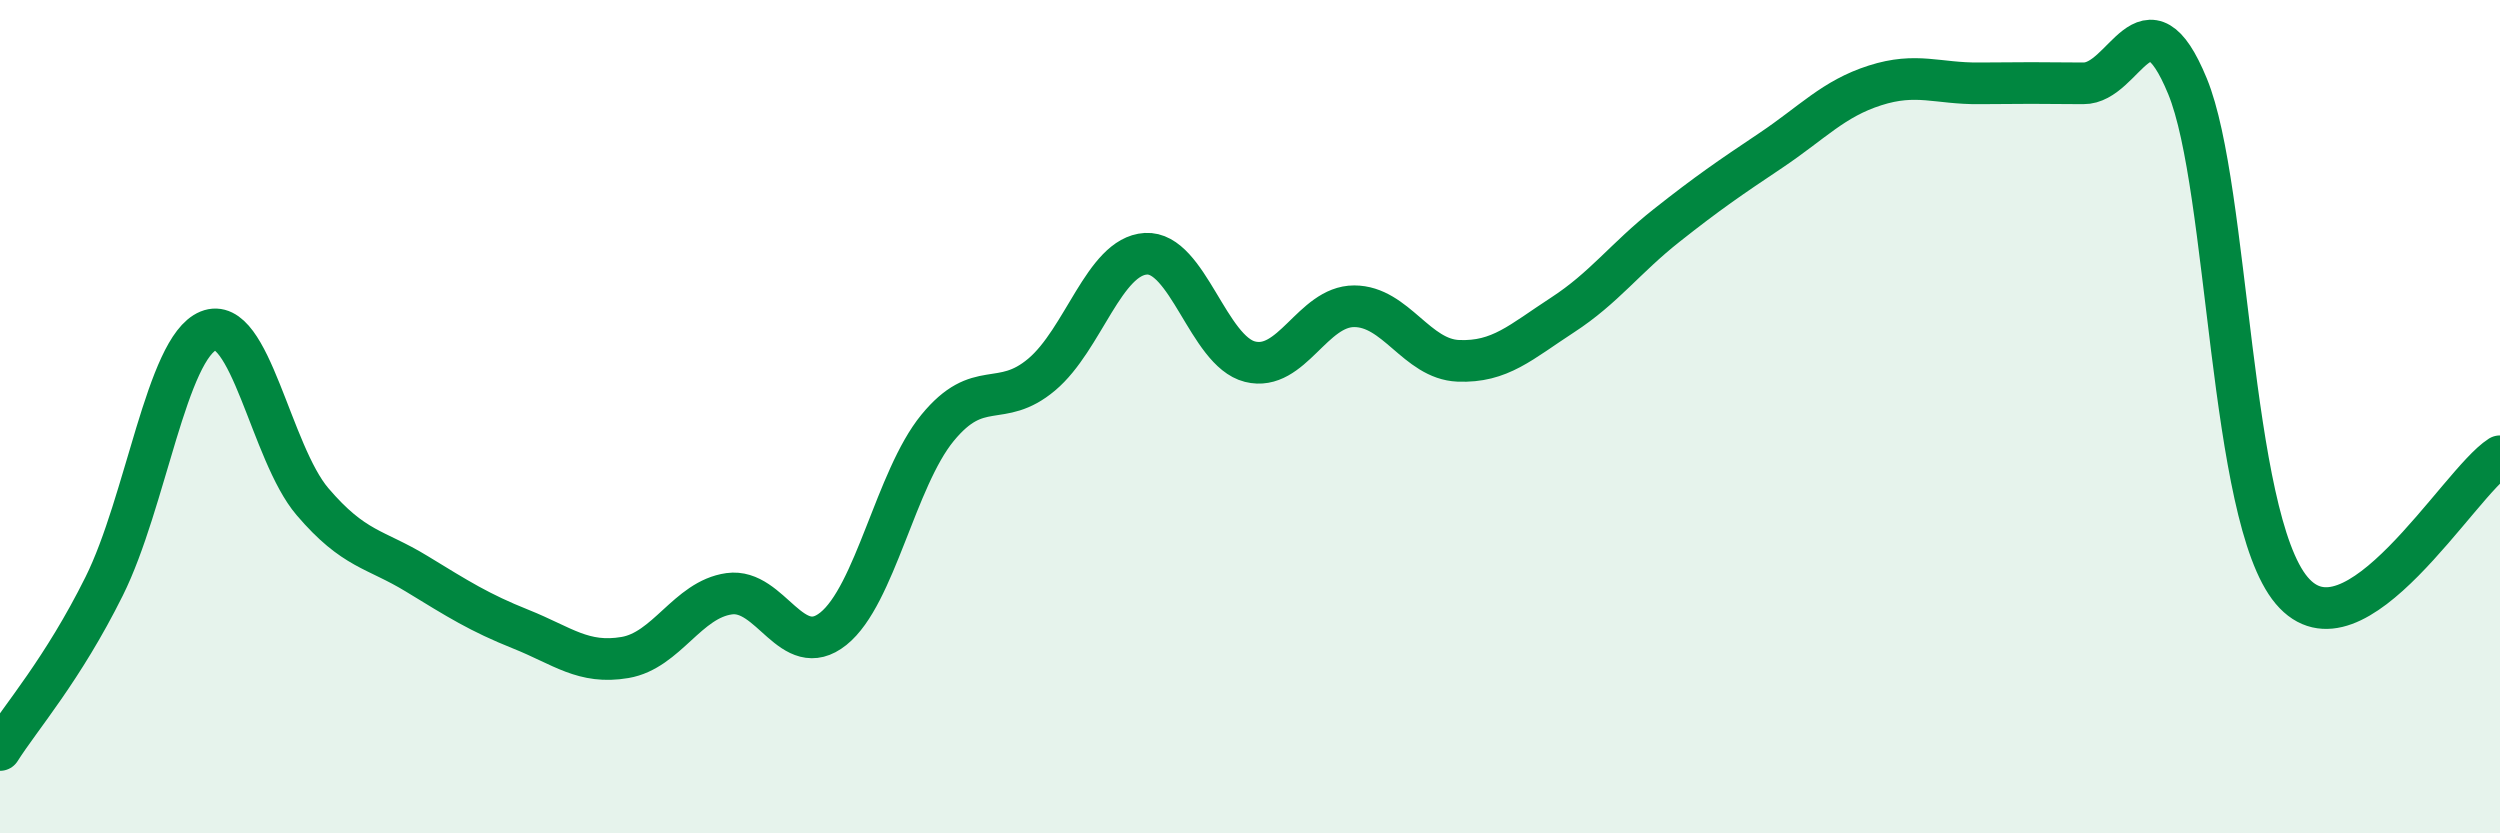
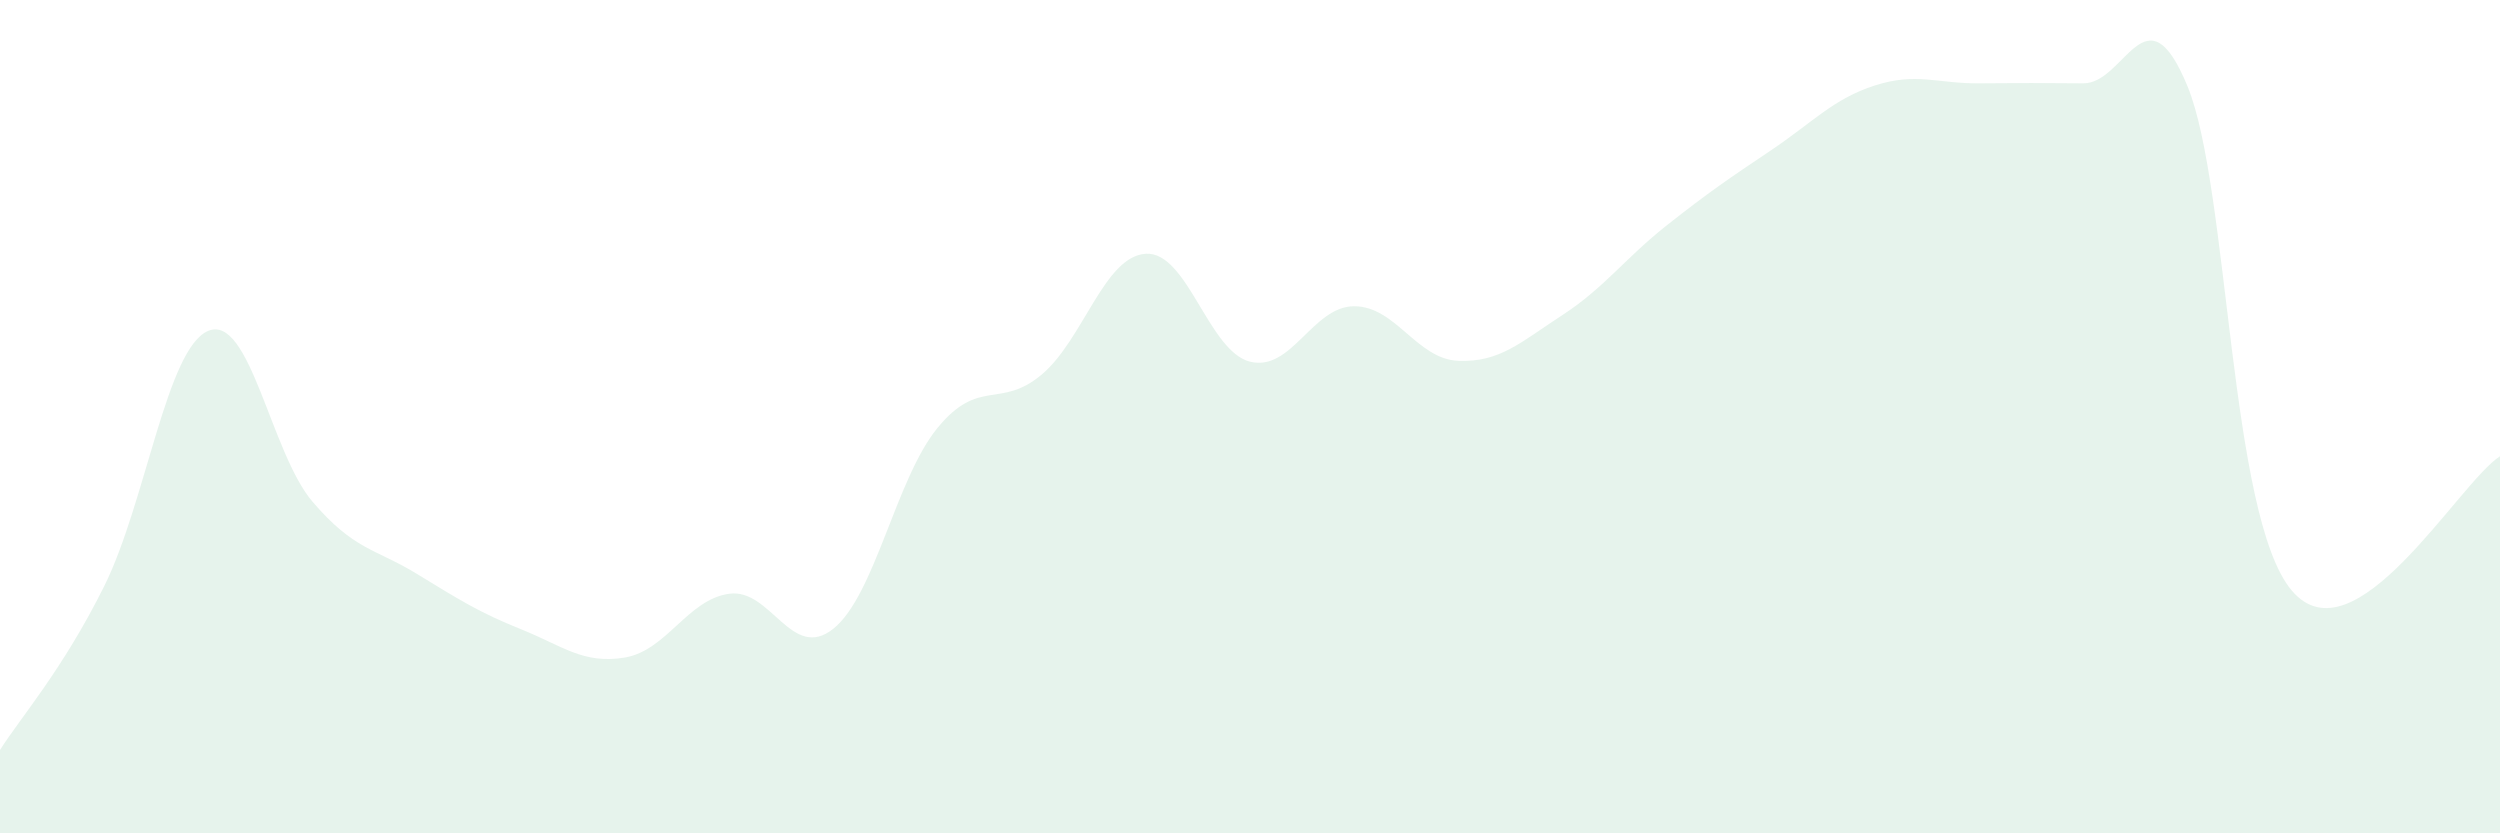
<svg xmlns="http://www.w3.org/2000/svg" width="60" height="20" viewBox="0 0 60 20">
  <path d="M 0,18 C 0.5,17.21 1.5,16.08 2.5,14.07 C 3.5,12.06 4,8.35 5,7.94 C 6,7.53 6.5,10.87 7.5,12.04 C 8.5,13.21 9,13.16 10,13.77 C 11,14.38 11.5,14.7 12.5,15.1 C 13.5,15.5 14,15.95 15,15.78 C 16,15.61 16.5,14.39 17.5,14.25 C 18.5,14.11 19,15.89 20,15.09 C 21,14.29 21.5,11.49 22.5,10.27 C 23.5,9.05 24,9.83 25,8.99 C 26,8.15 26.5,6.15 27.5,6.09 C 28.5,6.03 29,8.43 30,8.68 C 31,8.93 31.5,7.35 32.5,7.35 C 33.5,7.35 34,8.62 35,8.66 C 36,8.7 36.5,8.21 37.5,7.56 C 38.5,6.91 39,6.2 40,5.41 C 41,4.62 41.5,4.28 42.5,3.61 C 43.5,2.94 44,2.37 45,2.05 C 46,1.73 46.5,2.01 47.5,2 C 48.5,1.99 49,1.99 50,2 C 51,2.01 51.5,-0.36 52.5,2.07 C 53.5,4.5 53.5,12.39 55,14.17 C 56.5,15.95 59,11.59 60,10.95L60 20L0 20Z" fill="#008740" opacity="0.1" stroke-linecap="round" stroke-linejoin="round" />
-   <path d="M 0,18 C 0.5,17.21 1.5,16.08 2.5,14.07 C 3.5,12.06 4,8.35 5,7.94 C 6,7.53 6.5,10.87 7.5,12.04 C 8.5,13.21 9,13.16 10,13.77 C 11,14.38 11.5,14.7 12.5,15.1 C 13.5,15.5 14,15.95 15,15.78 C 16,15.61 16.5,14.39 17.5,14.25 C 18.5,14.11 19,15.89 20,15.09 C 21,14.29 21.5,11.49 22.5,10.27 C 23.5,9.05 24,9.83 25,8.99 C 26,8.15 26.5,6.15 27.5,6.09 C 28.5,6.03 29,8.43 30,8.68 C 31,8.93 31.5,7.35 32.5,7.35 C 33.5,7.35 34,8.62 35,8.66 C 36,8.7 36.5,8.21 37.5,7.56 C 38.5,6.91 39,6.2 40,5.41 C 41,4.62 41.5,4.28 42.5,3.61 C 43.5,2.94 44,2.37 45,2.05 C 46,1.73 46.5,2.01 47.5,2 C 48.5,1.99 49,1.99 50,2 C 51,2.01 51.5,-0.36 52.5,2.07 C 53.5,4.5 53.5,12.39 55,14.17 C 56.5,15.95 59,11.59 60,10.95" stroke="#008740" stroke-width="1" fill="none" stroke-linecap="round" stroke-linejoin="round" />
</svg>